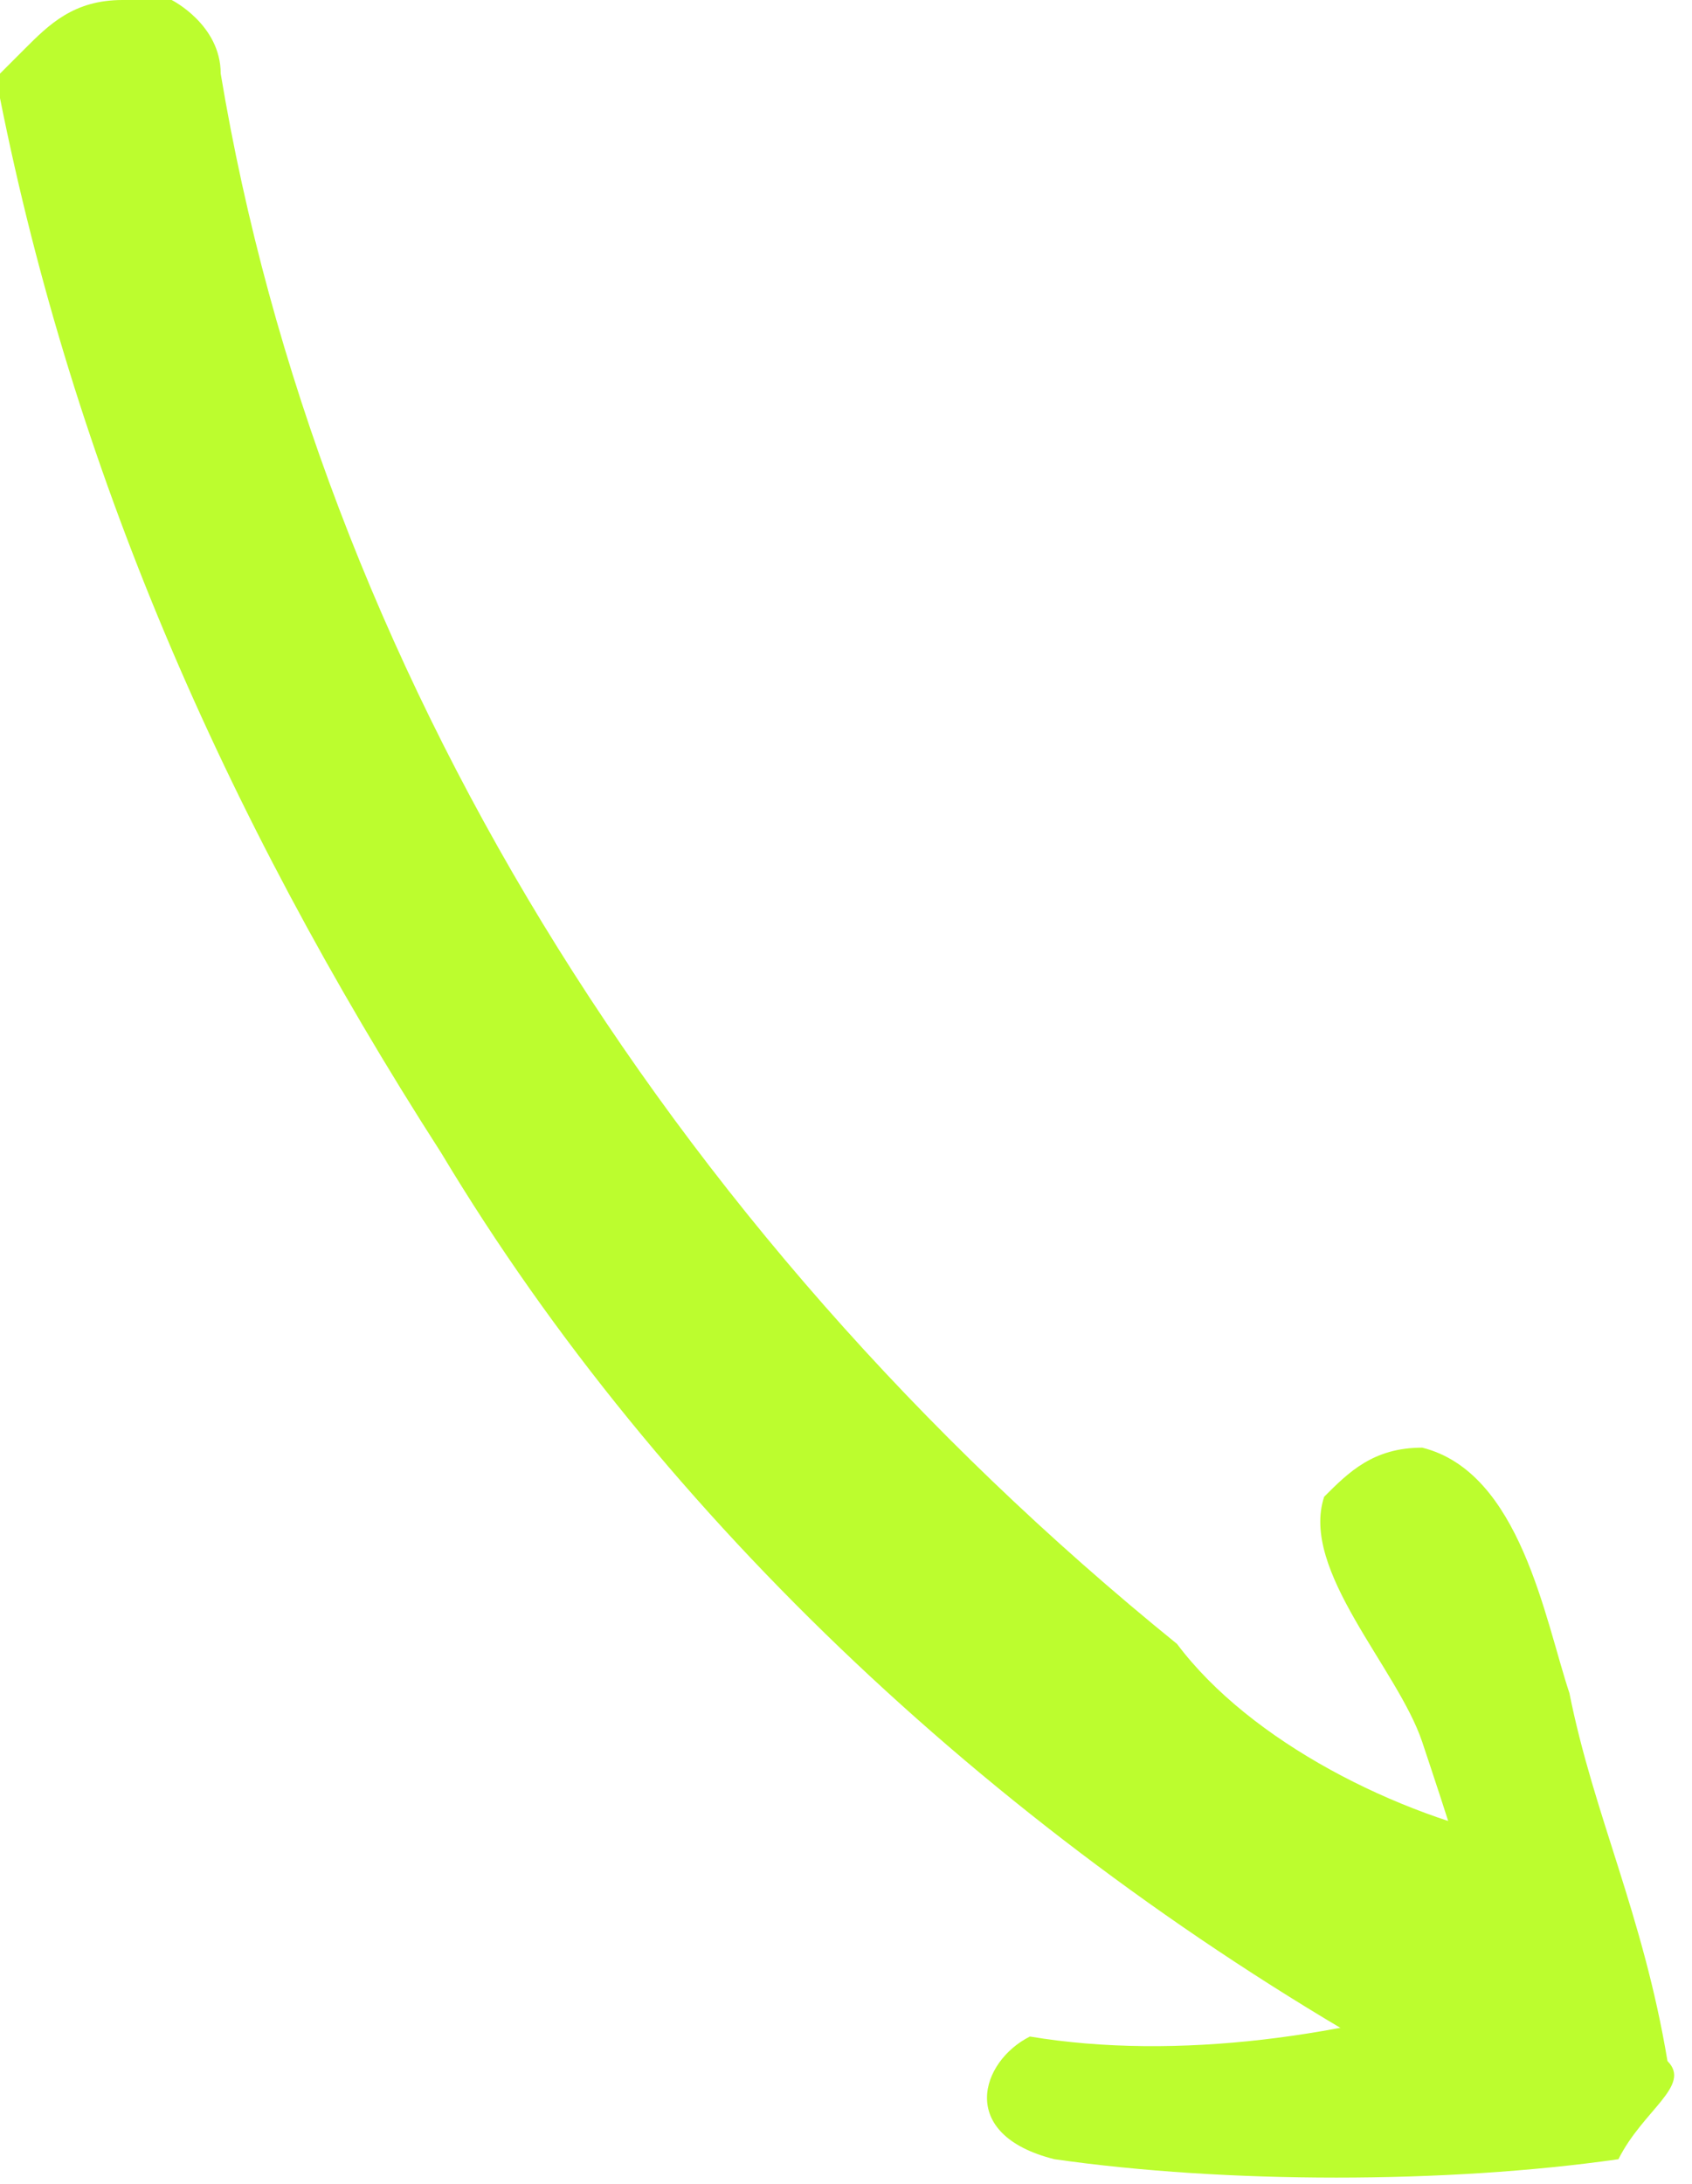
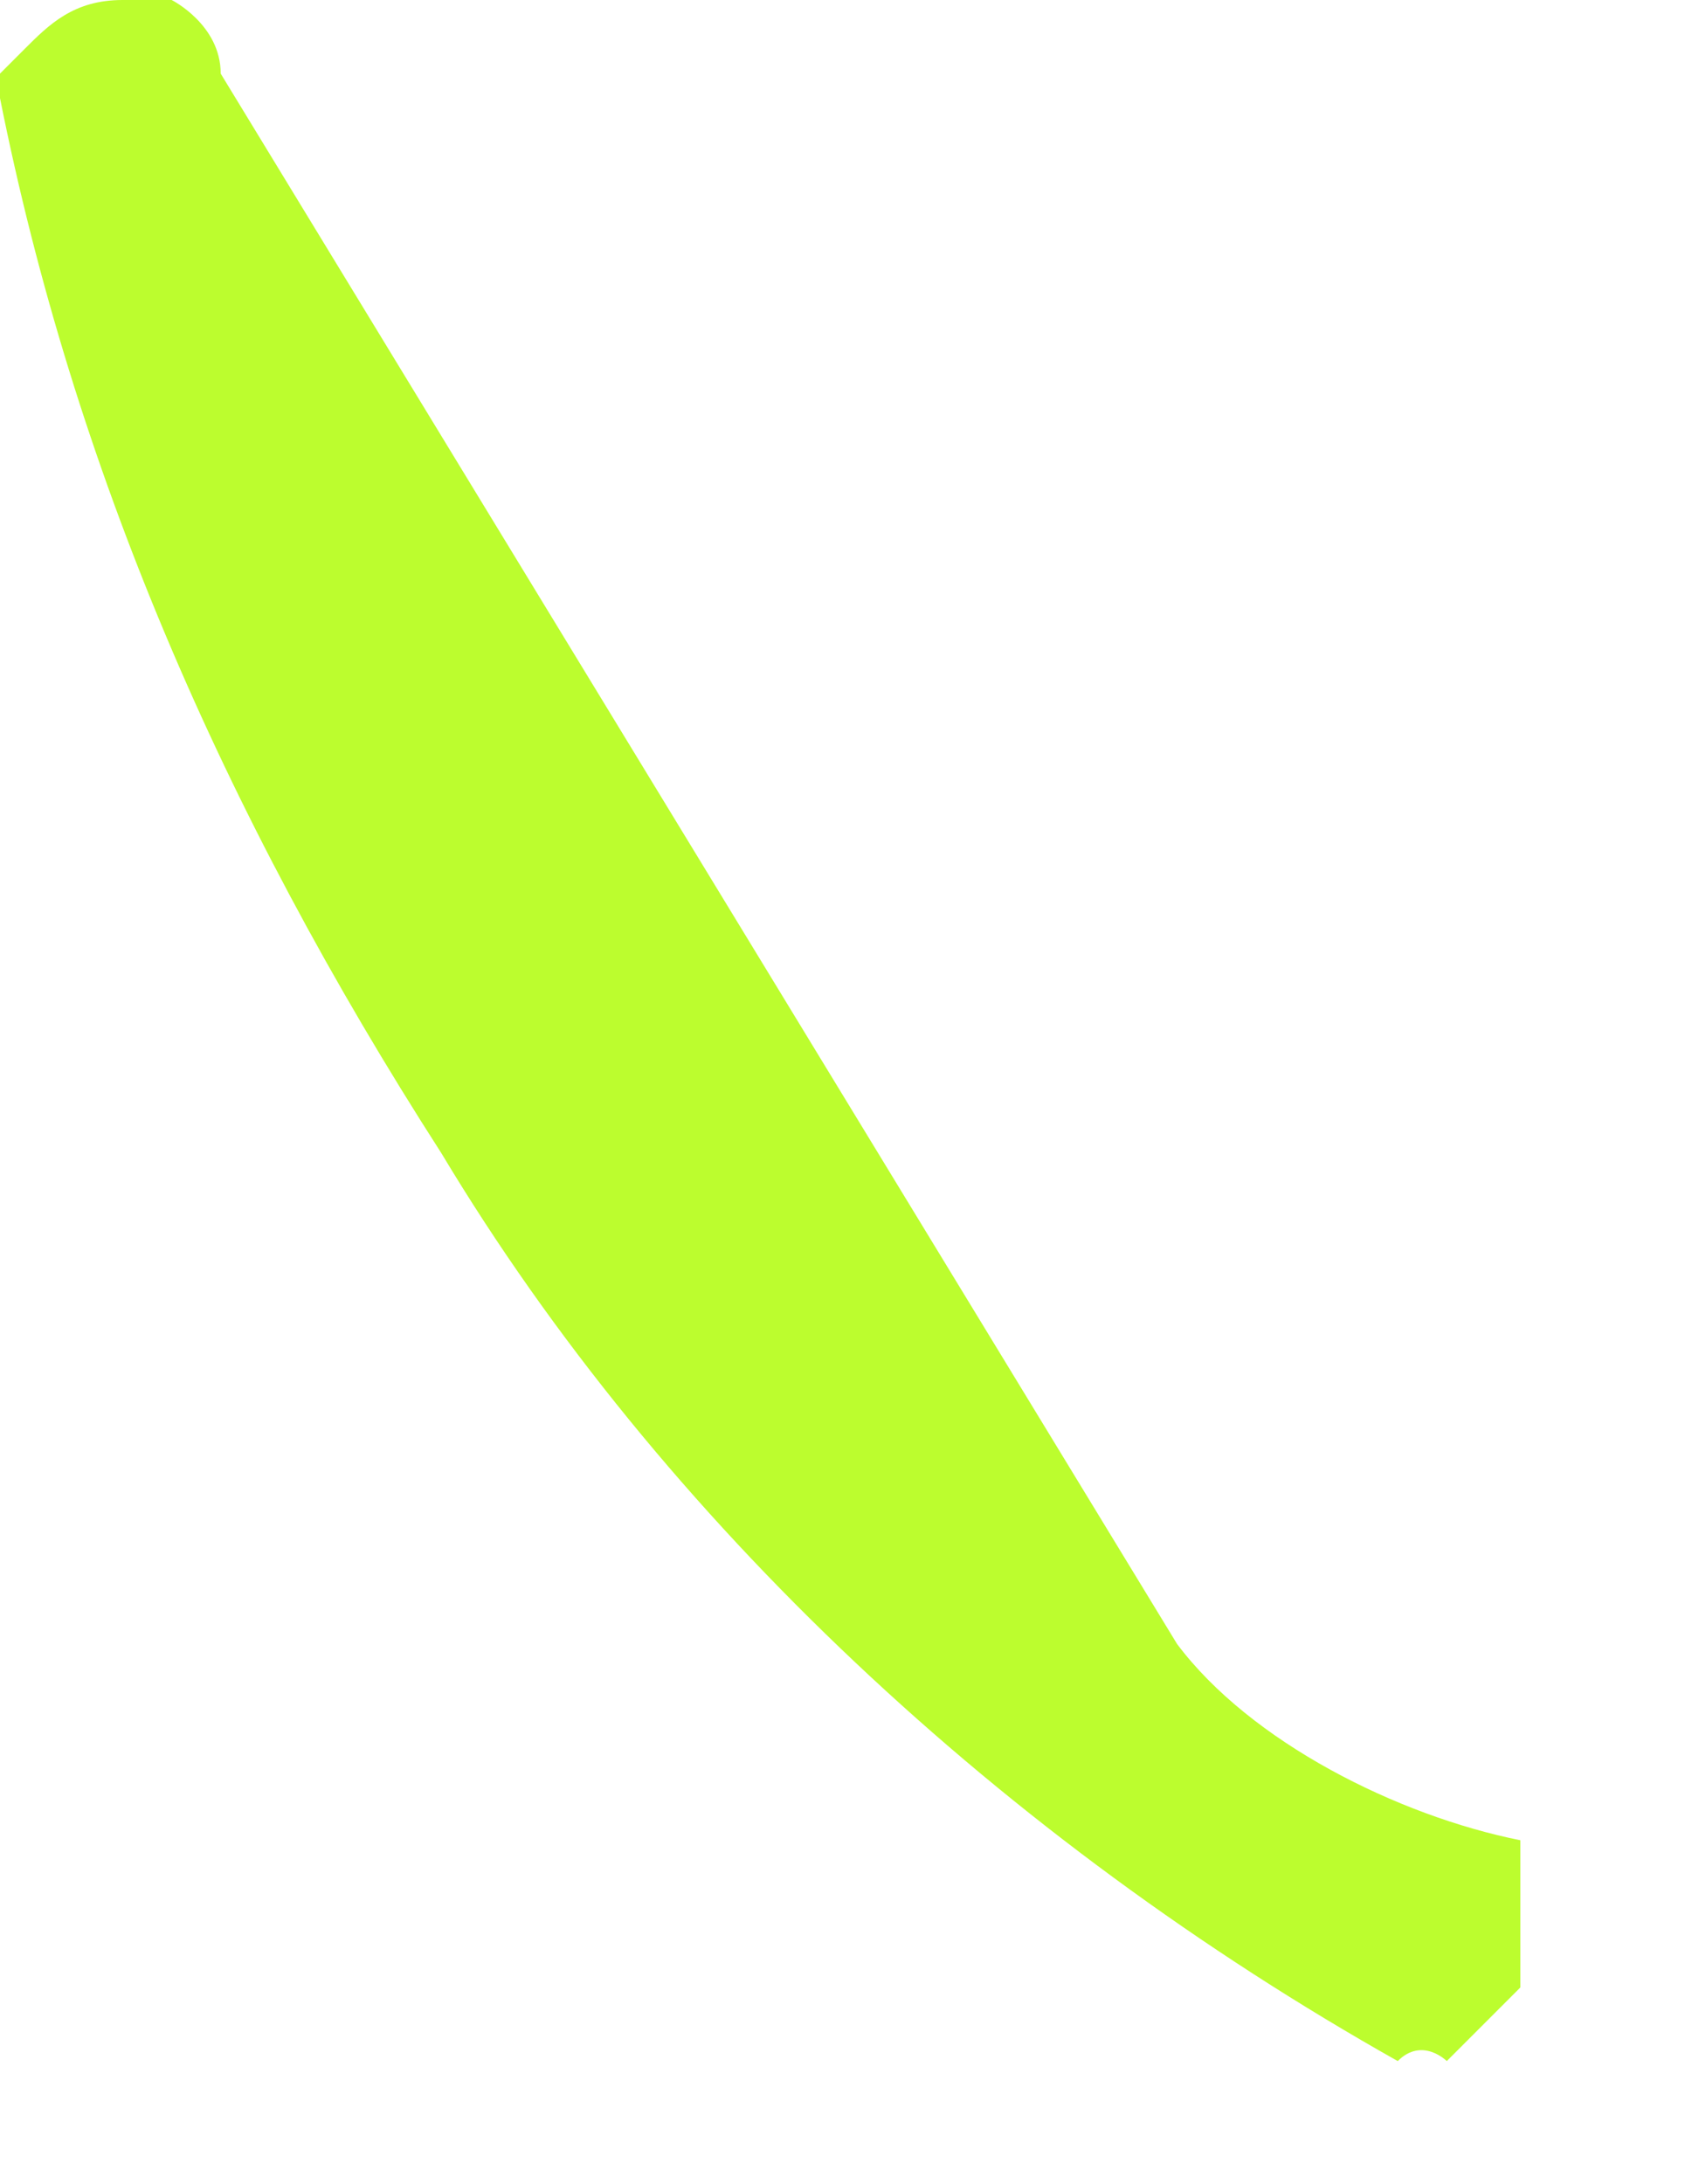
<svg xmlns="http://www.w3.org/2000/svg" version="1.1" id="Layer_1" x="0px" y="0px" viewBox="0 0 6.9 8.9" style="enable-background:new 0 0 6.9 8.9;" xml:space="preserve">
  <style type="text/css">
	.st0{fill:#BCFD2E;}
</style>
  <g>
    <g>
-       <path class="st0" d="M6.6,8.8C5.9,8.9,5,8.9,4.3,8.8C3.9,8.7,4,8.4,4.2,8.3c0.6,0.1,1.3,0,1.9-0.2C6,7.7,5.9,7.4,5.8,7.1    c-0.1-0.3-0.5-0.7-0.4-1c0.1-0.1,0.2-0.2,0.4-0.2c0.4,0.1,0.5,0.7,0.6,1c0.1,0.5,0.3,0.9,0.4,1.5C6.9,8.5,6.7,8.6,6.6,8.8z" />
-     </g>
+       </g>
  </g>
  <g>
-     <path class="st0" d="M4.8,6.7c0.3,0.4,0.9,0.7,1.4,0.8l0,0.6L5.9,8.4c0,0-0.1-0.1-0.2,0c-1.6-0.9-3-2.2-3.9-3.7   C0.9,3.3,0.3,1.9,0,0.4C0,0.4,0,0.3,0,0.3l0.1-0.1c0.1-0.1,0.2-0.2,0.4-0.2C0.5,0,0.7,0,0.7,0s0.2,0.1,0.2,0.3   C1.3,2.7,2.7,5,4.8,6.7z" />
+     <path class="st0" d="M4.8,6.7c0.3,0.4,0.9,0.7,1.4,0.8l0,0.6L5.9,8.4c0,0-0.1-0.1-0.2,0c-1.6-0.9-3-2.2-3.9-3.7   C0.9,3.3,0.3,1.9,0,0.4C0,0.4,0,0.3,0,0.3l0.1-0.1c0.1-0.1,0.2-0.2,0.4-0.2C0.5,0,0.7,0,0.7,0s0.2,0.1,0.2,0.3   z" />
  </g>
</svg>